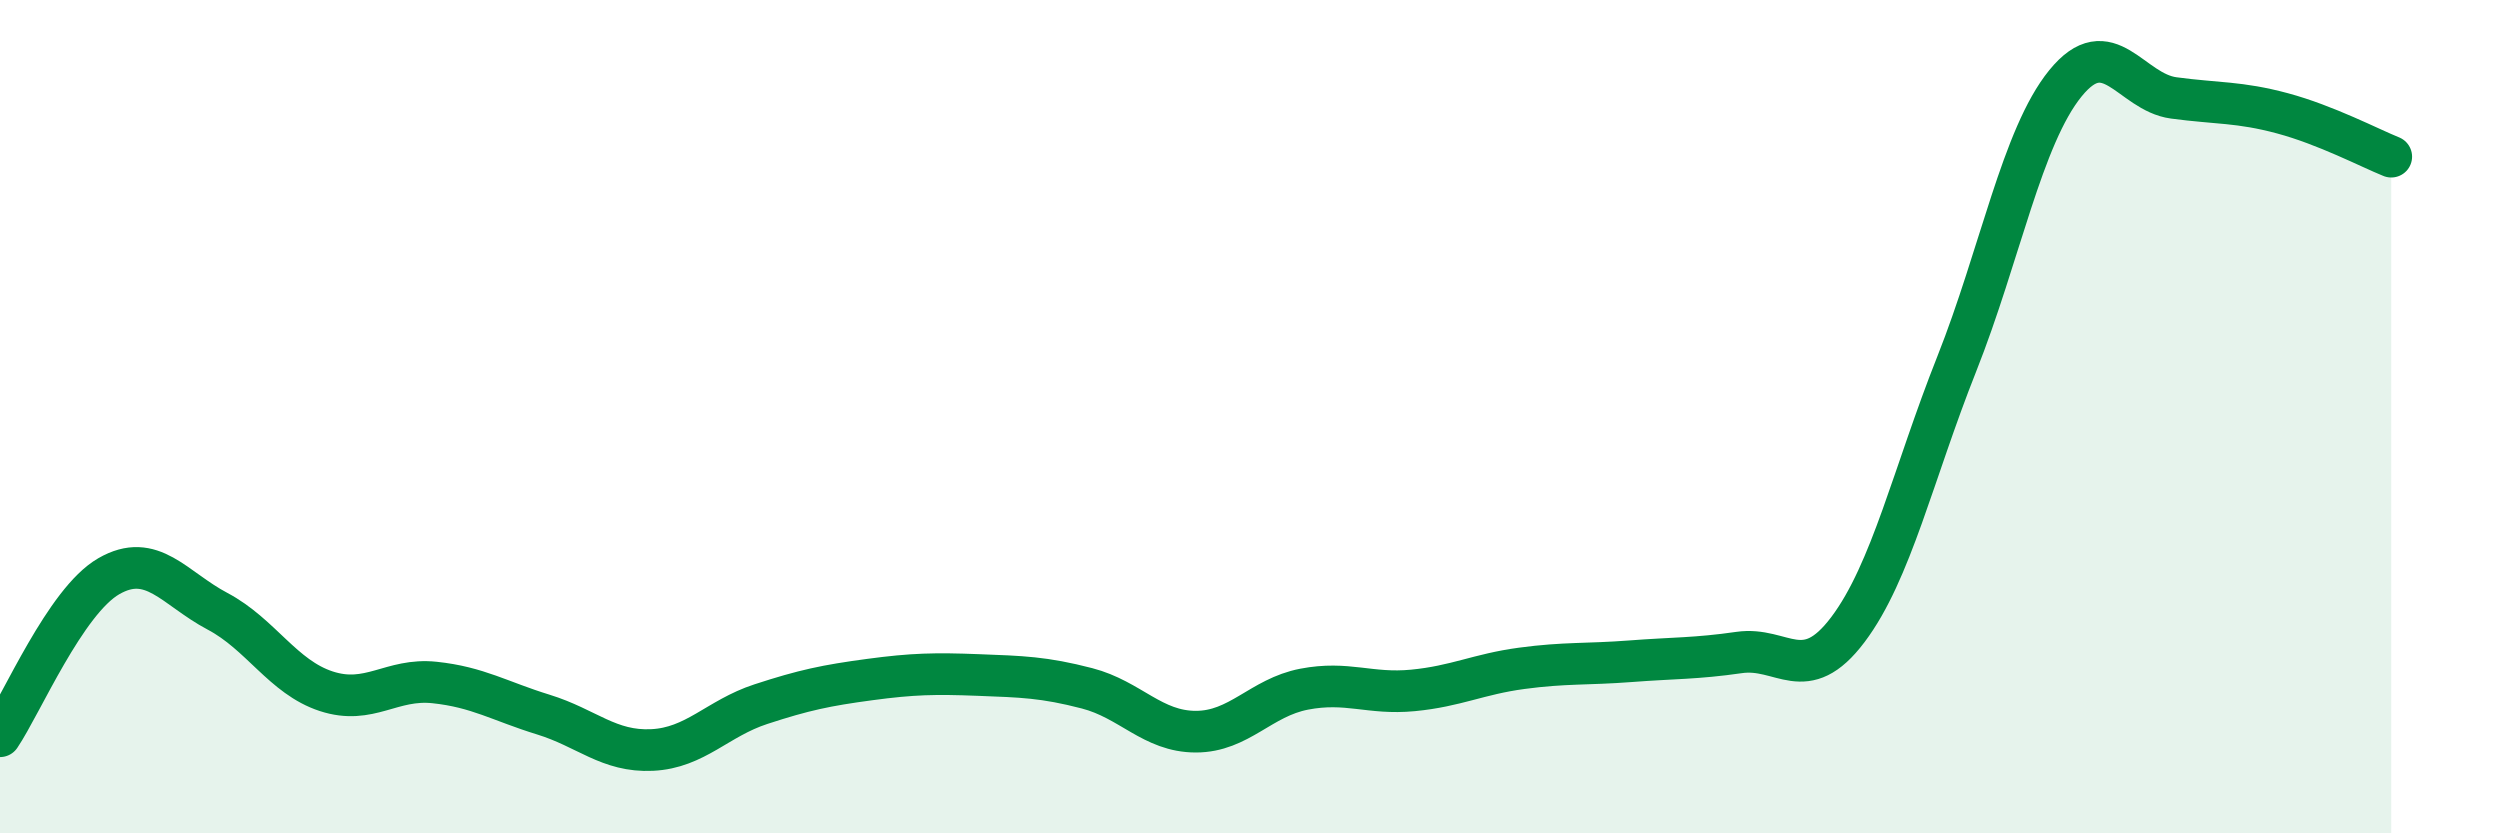
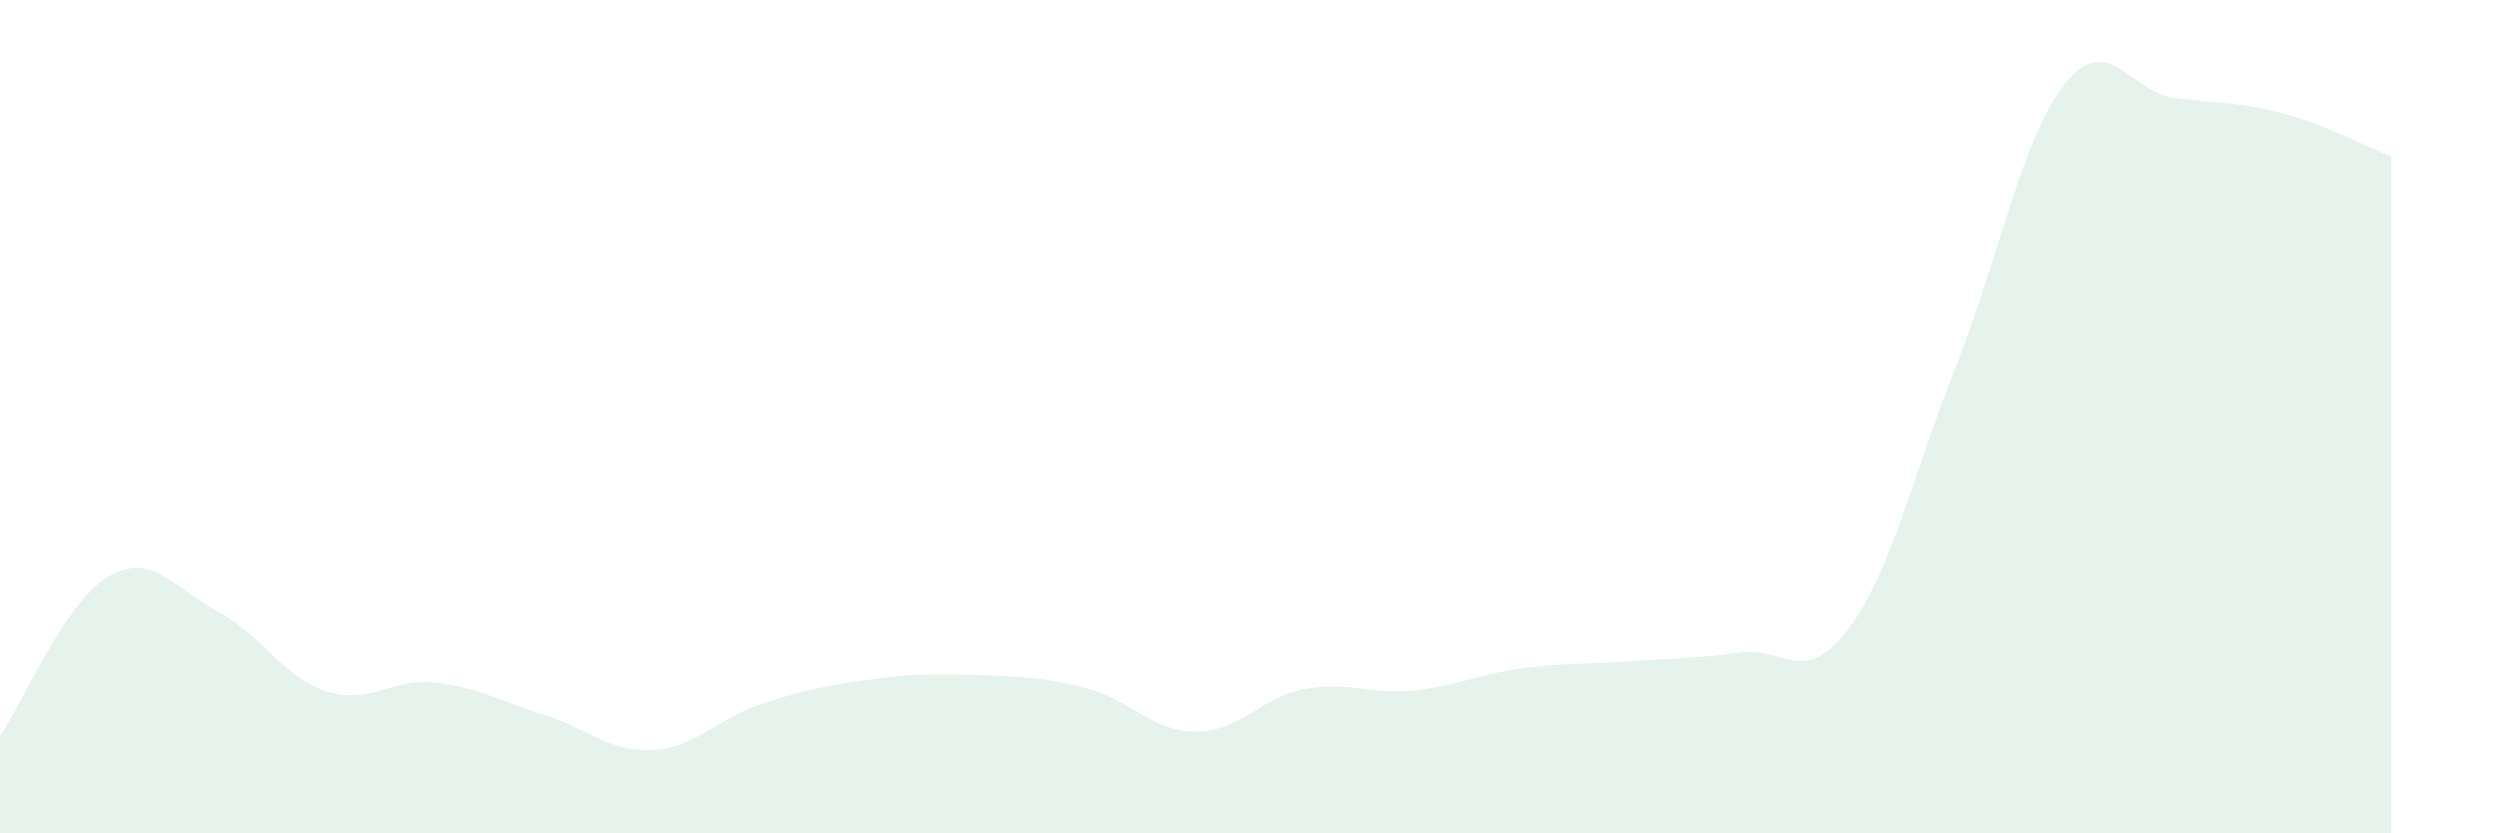
<svg xmlns="http://www.w3.org/2000/svg" width="60" height="20" viewBox="0 0 60 20">
  <path d="M 0,17.67 C 0.52,16.9 1.57,14.43 2.61,13.83 C 3.65,13.23 4.18,14.12 5.22,14.67 C 6.26,15.22 6.79,16.25 7.83,16.59 C 8.87,16.93 9.39,16.27 10.43,16.38 C 11.47,16.49 12,16.83 13.04,17.15 C 14.08,17.47 14.61,18.05 15.65,18 C 16.69,17.95 17.22,17.24 18.26,16.9 C 19.3,16.56 19.83,16.45 20.87,16.31 C 21.91,16.17 22.44,16.16 23.48,16.2 C 24.52,16.24 25.05,16.25 26.09,16.52 C 27.13,16.79 27.66,17.56 28.7,17.56 C 29.74,17.56 30.26,16.74 31.3,16.54 C 32.34,16.34 32.87,16.67 33.91,16.57 C 34.95,16.47 35.48,16.18 36.52,16.04 C 37.56,15.9 38.09,15.95 39.13,15.87 C 40.17,15.79 40.7,15.81 41.74,15.66 C 42.78,15.51 43.31,16.49 44.35,15.11 C 45.39,13.73 45.92,11.36 46.96,8.74 C 48,6.12 48.53,3.28 49.57,2 C 50.61,0.72 51.13,2.21 52.17,2.35 C 53.21,2.49 53.74,2.44 54.78,2.72 C 55.82,3 56.87,3.55 57.39,3.76L57.39 20L0 20Z" fill="#008740" opacity="0.1" stroke-linecap="round" stroke-linejoin="round" />
-   <path d="M 0,17.67 C 0.52,16.9 1.57,14.43 2.61,13.83 C 3.65,13.23 4.18,14.12 5.22,14.67 C 6.26,15.22 6.79,16.25 7.83,16.59 C 8.87,16.93 9.39,16.27 10.43,16.38 C 11.47,16.49 12,16.83 13.04,17.15 C 14.08,17.47 14.61,18.05 15.65,18 C 16.69,17.95 17.22,17.24 18.26,16.9 C 19.3,16.56 19.83,16.45 20.87,16.31 C 21.91,16.17 22.44,16.16 23.48,16.2 C 24.52,16.24 25.05,16.25 26.09,16.52 C 27.13,16.79 27.66,17.56 28.7,17.56 C 29.74,17.56 30.26,16.74 31.3,16.54 C 32.34,16.34 32.87,16.67 33.91,16.57 C 34.95,16.47 35.48,16.18 36.52,16.04 C 37.56,15.9 38.09,15.95 39.13,15.87 C 40.17,15.79 40.7,15.81 41.74,15.66 C 42.78,15.51 43.31,16.49 44.35,15.11 C 45.39,13.73 45.92,11.36 46.96,8.74 C 48,6.12 48.53,3.28 49.57,2 C 50.61,0.72 51.13,2.21 52.17,2.35 C 53.21,2.49 53.74,2.44 54.78,2.72 C 55.82,3 56.87,3.55 57.39,3.76" stroke="#008740" stroke-width="1" fill="none" stroke-linecap="round" stroke-linejoin="round" />
</svg>